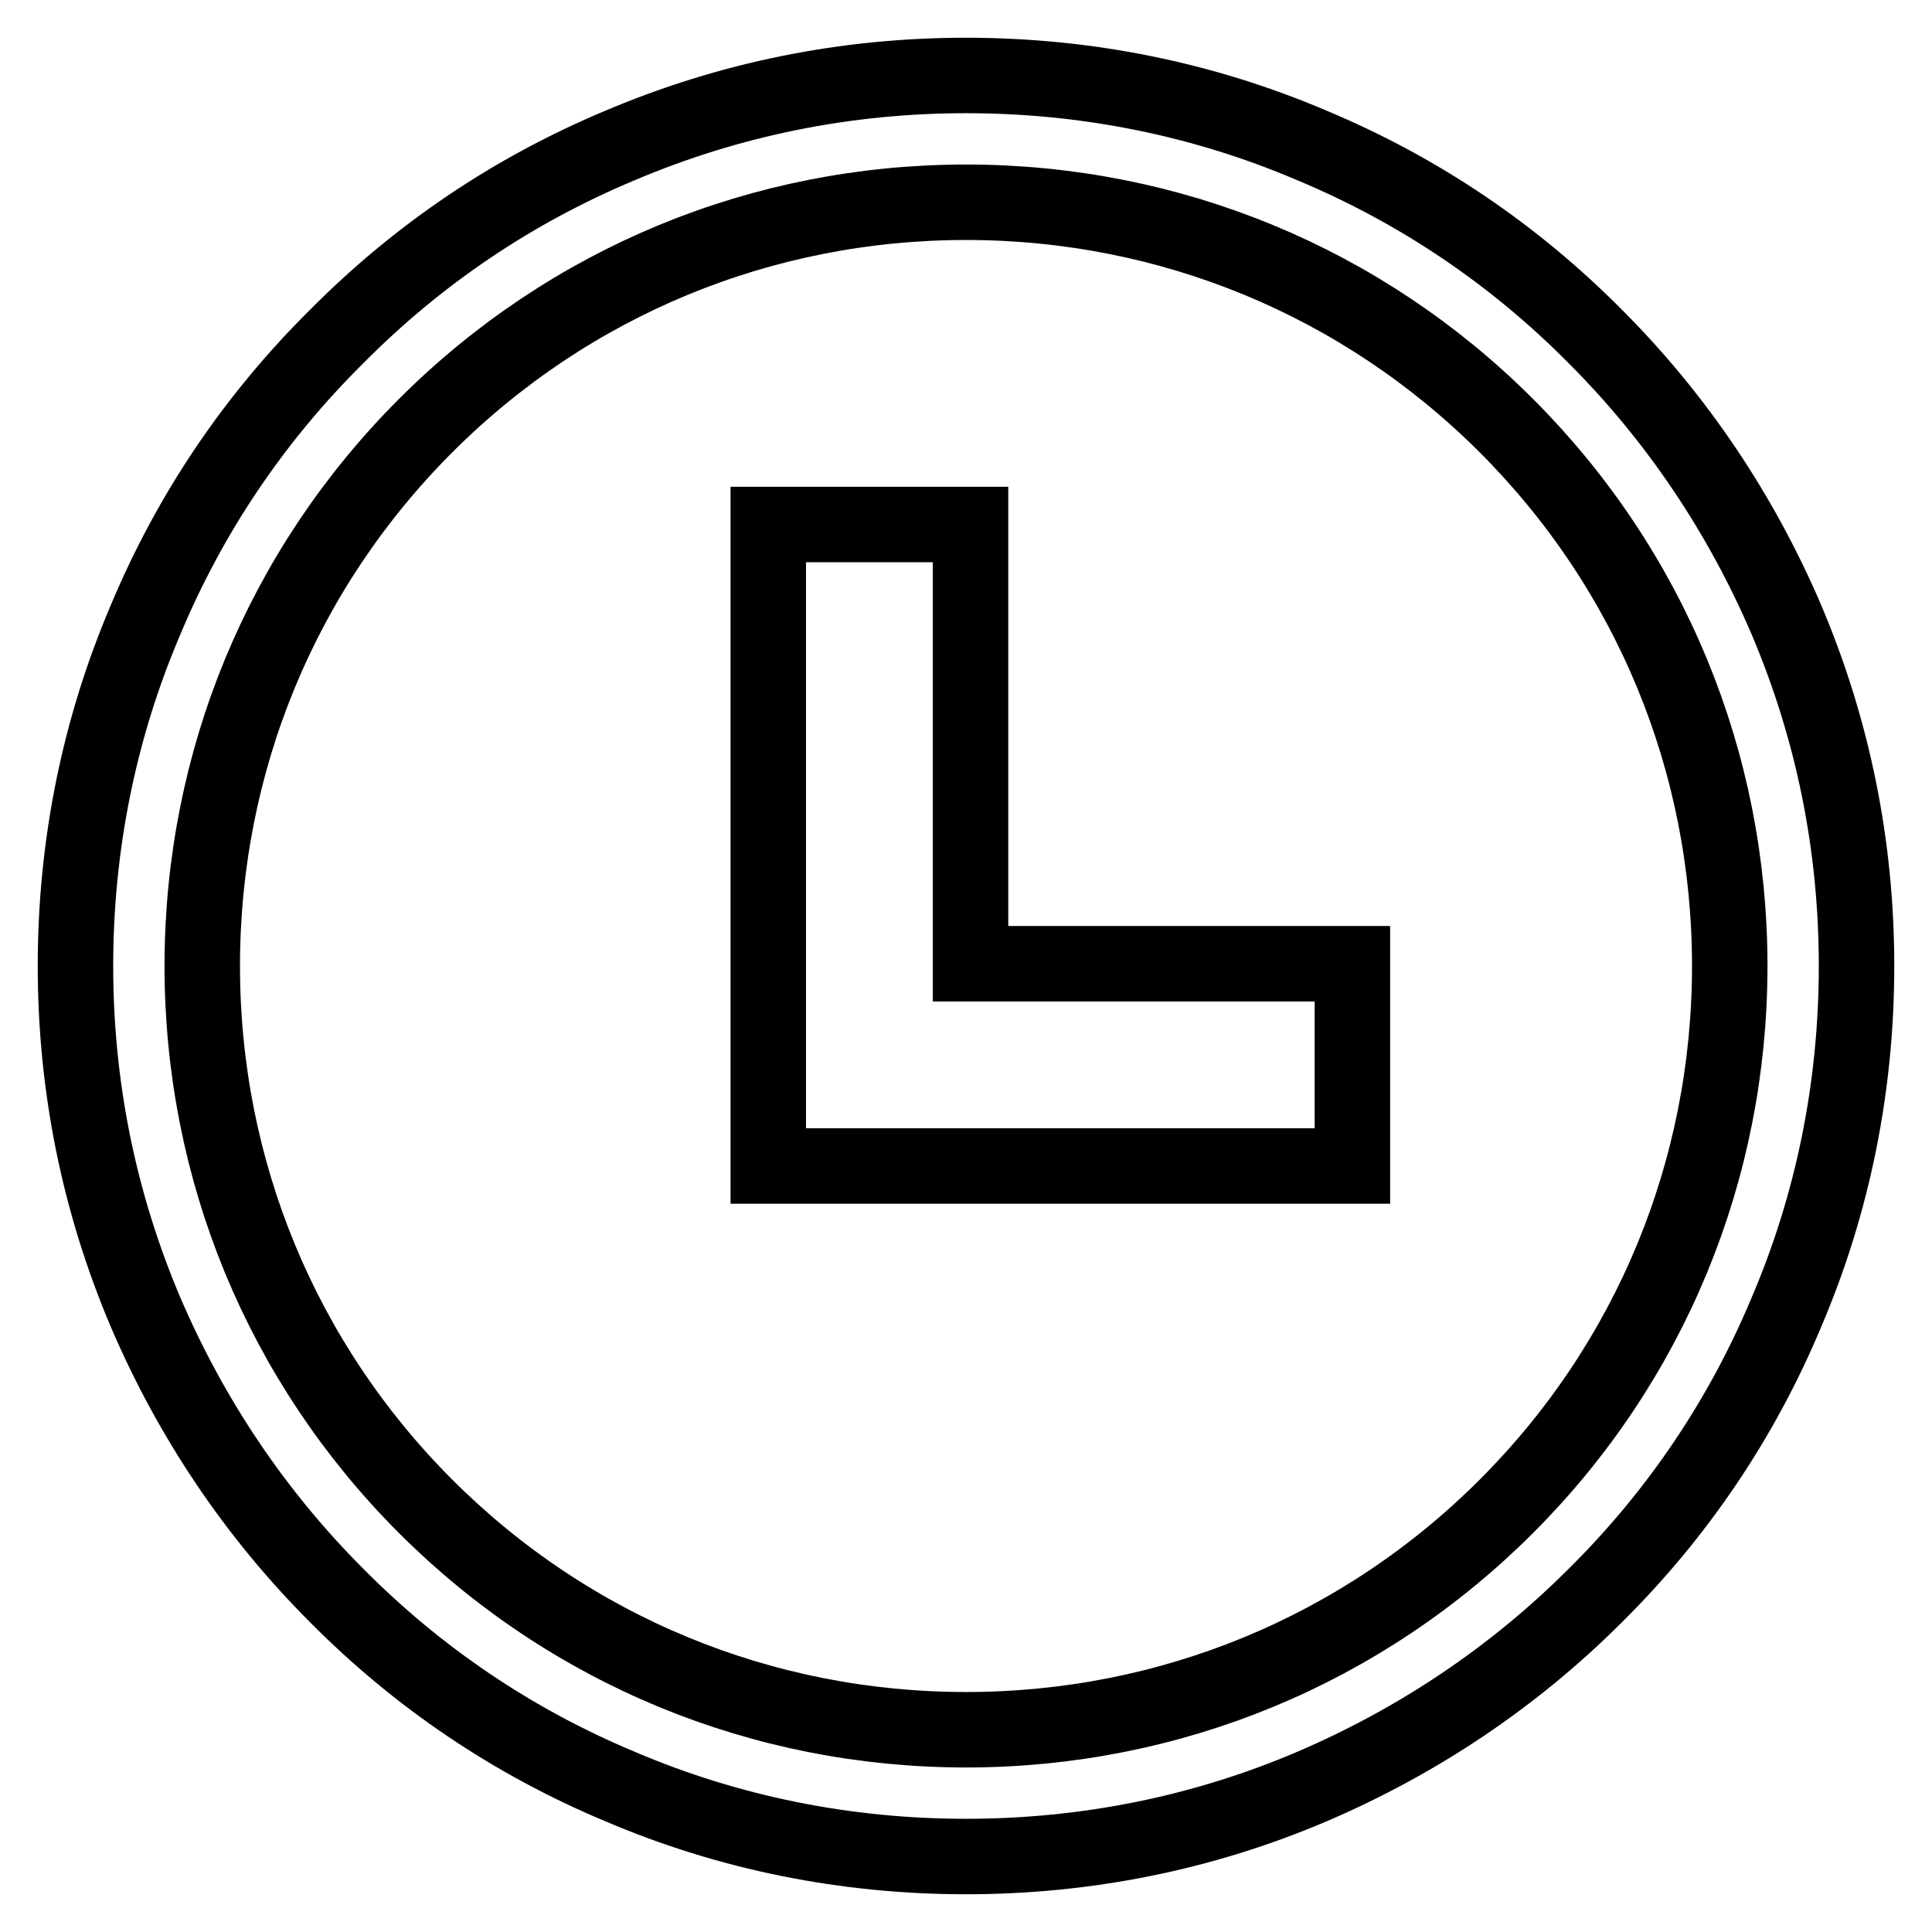
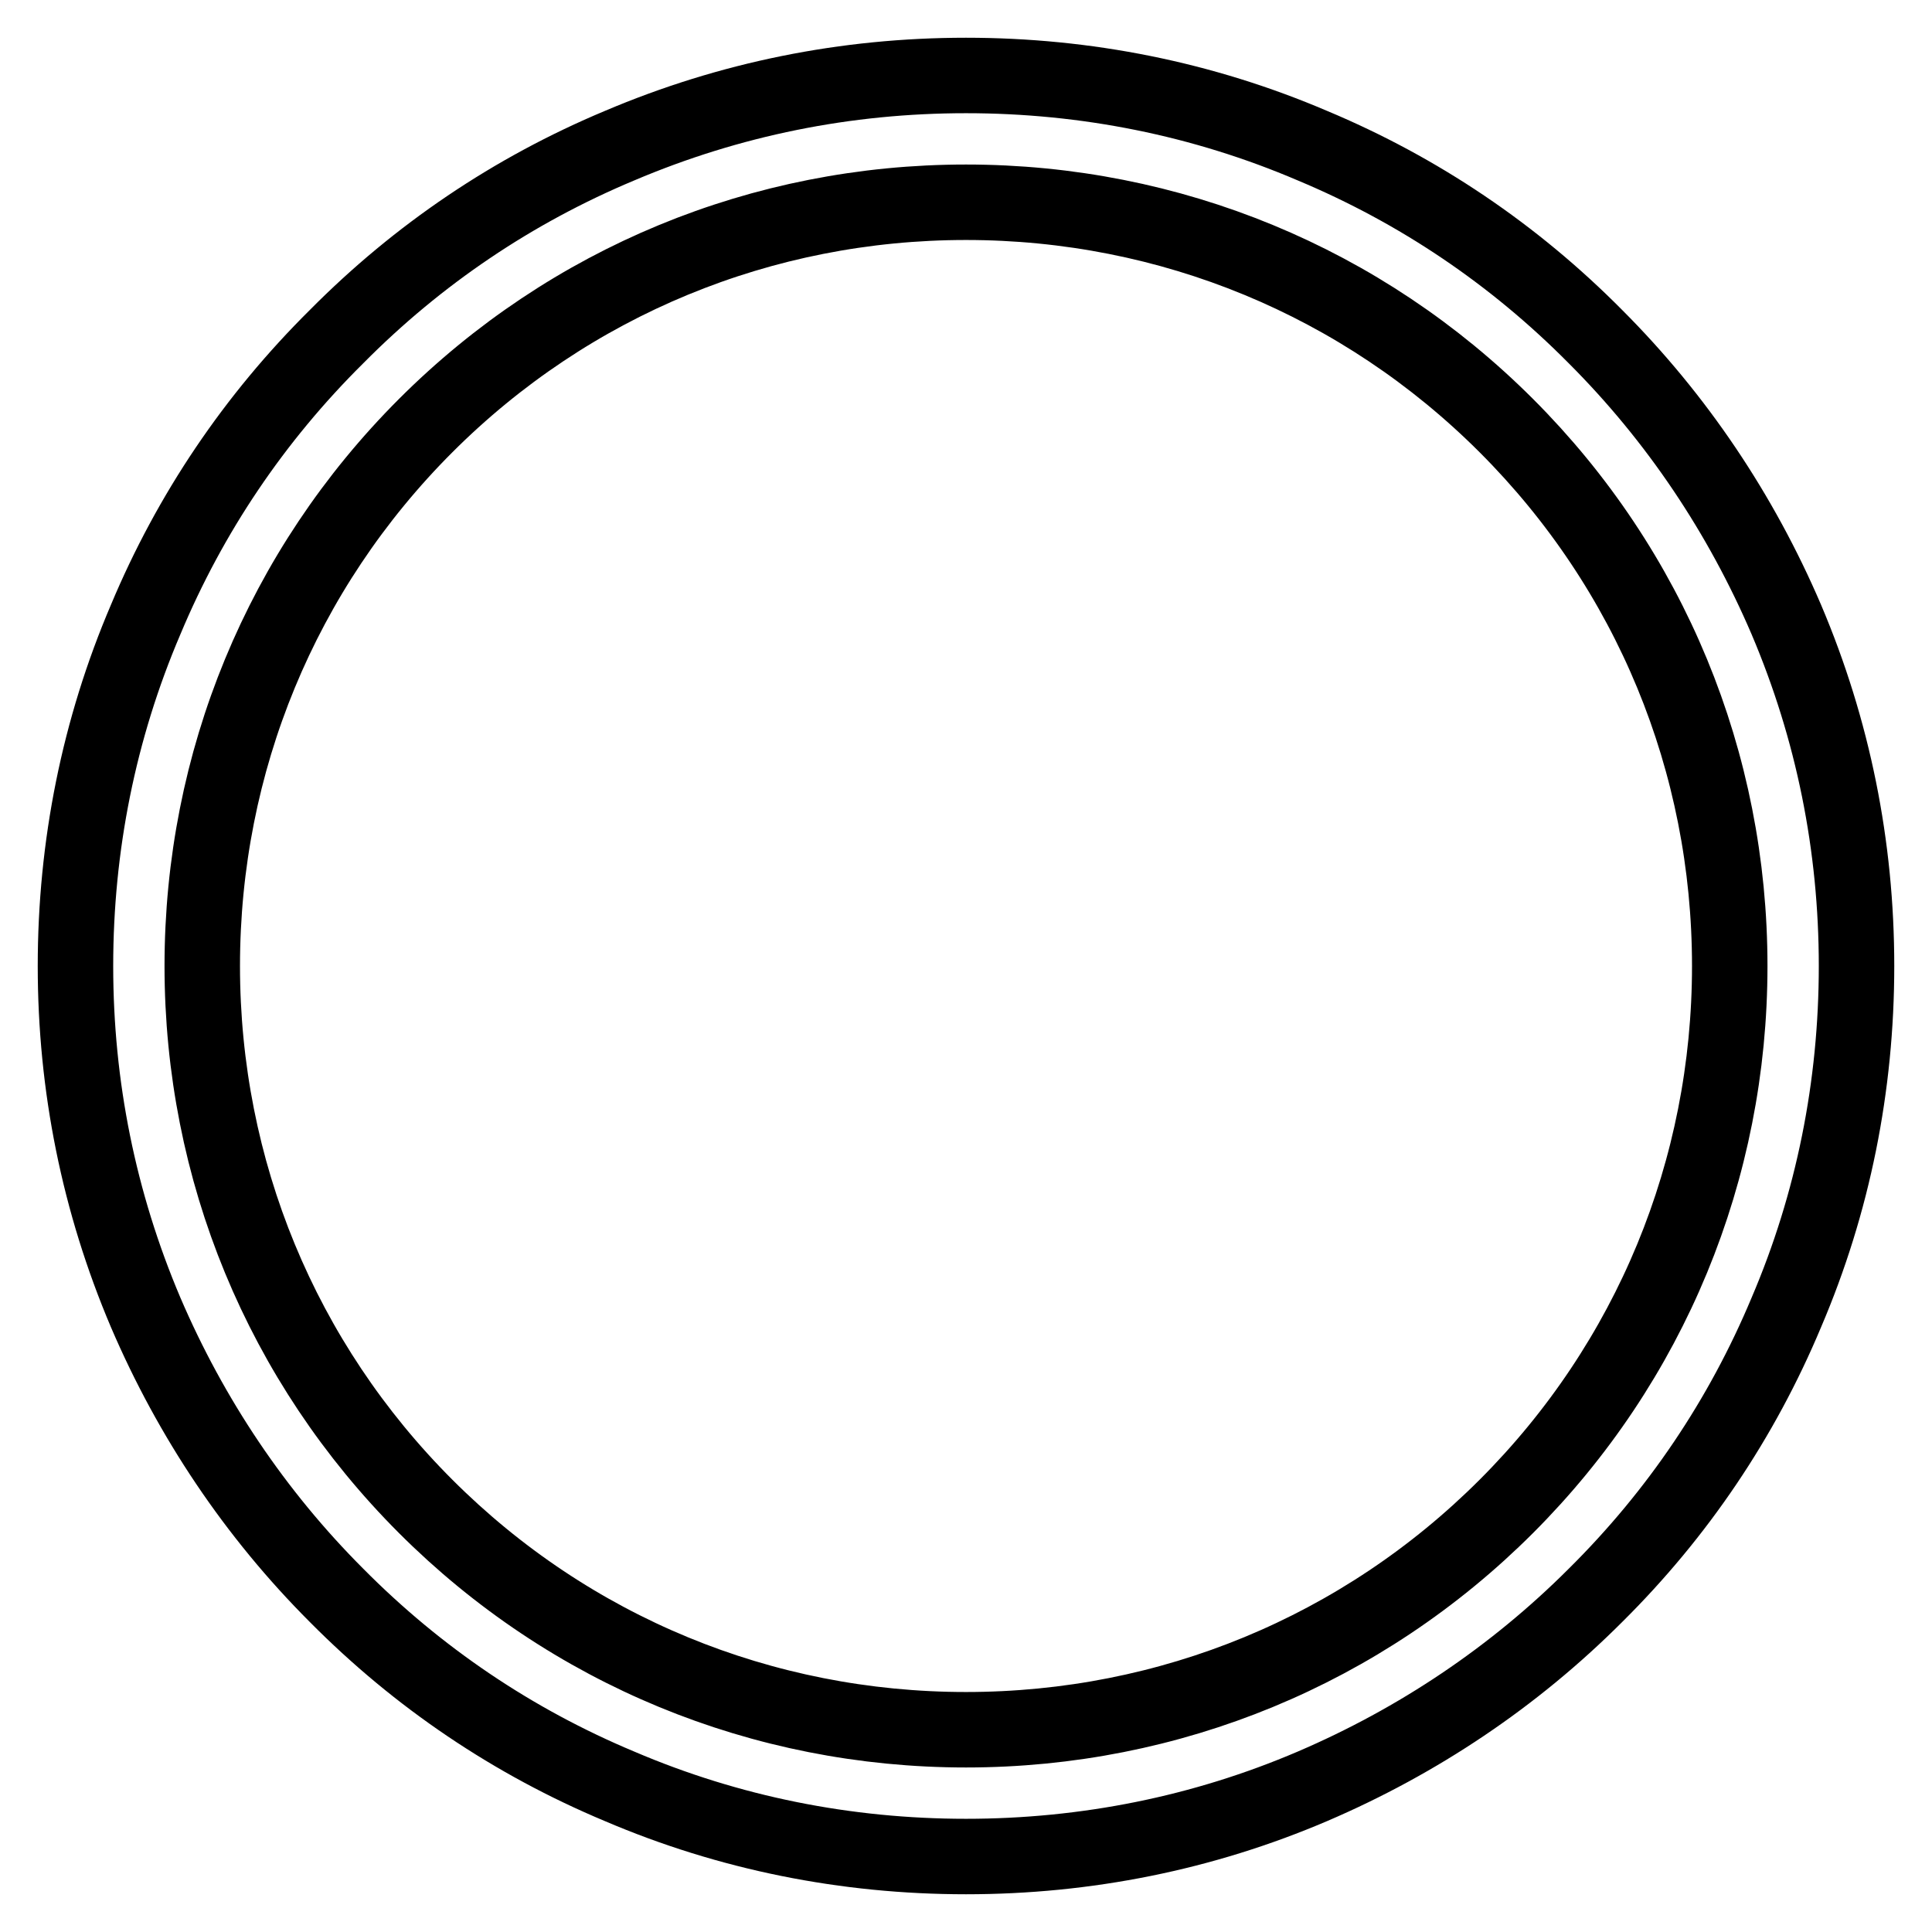
<svg xmlns="http://www.w3.org/2000/svg" version="1.1" x="0px" y="0px" viewBox="0 0 256 256" enable-background="new 0 0 256 256" xml:space="preserve">
  <g>
    <g>
      <path stroke-width="10" fill-opacity="0" stroke="#000000" d="M128,246c-15.9,0-31.4-3.1-45.9-9.3c-14.1-5.9-26.7-14.4-37.5-25.3c-10.8-10.8-19.3-23.5-25.3-37.5c-6.2-14.6-9.3-30-9.3-45.9s3.1-31.4,9.3-45.9C25.2,68,33.7,55.4,44.6,44.6C55.4,33.7,68,25.2,82.1,19.3c14.6-6.2,30-9.3,45.9-9.3s31.4,3.1,45.9,9.3c14.1,5.9,26.7,14.4,37.5,25.3c10.8,10.8,19.3,23.5,25.3,37.5c6.2,14.6,9.3,30,9.3,45.9s-3.1,31.4-9.3,45.9c-5.9,14.1-14.4,26.7-25.3,37.5c-10.8,10.8-23.5,19.3-37.5,25.3C159.4,242.9,143.9,246,128,246z M128,26.8c-27,0-52.5,10.5-71.6,29.6C37.3,75.5,26.8,101,26.8,128c0,27,10.5,52.5,29.6,71.6c19.1,19.1,44.6,29.6,71.6,29.6c27,0,52.5-10.5,71.6-29.6c19.1-19.1,29.6-44.6,29.6-71.6c0-27-10.5-52.5-29.6-71.6C180.5,37.3,155,26.8,128,26.8z" />
-       <path stroke-width="10" fill-opacity="0" stroke="#000000" d="M179.2,127.7h-50.6V69.5h-26.8v85h77.4V127.7L179.2,127.7z" />
    </g>
  </g>
</svg>